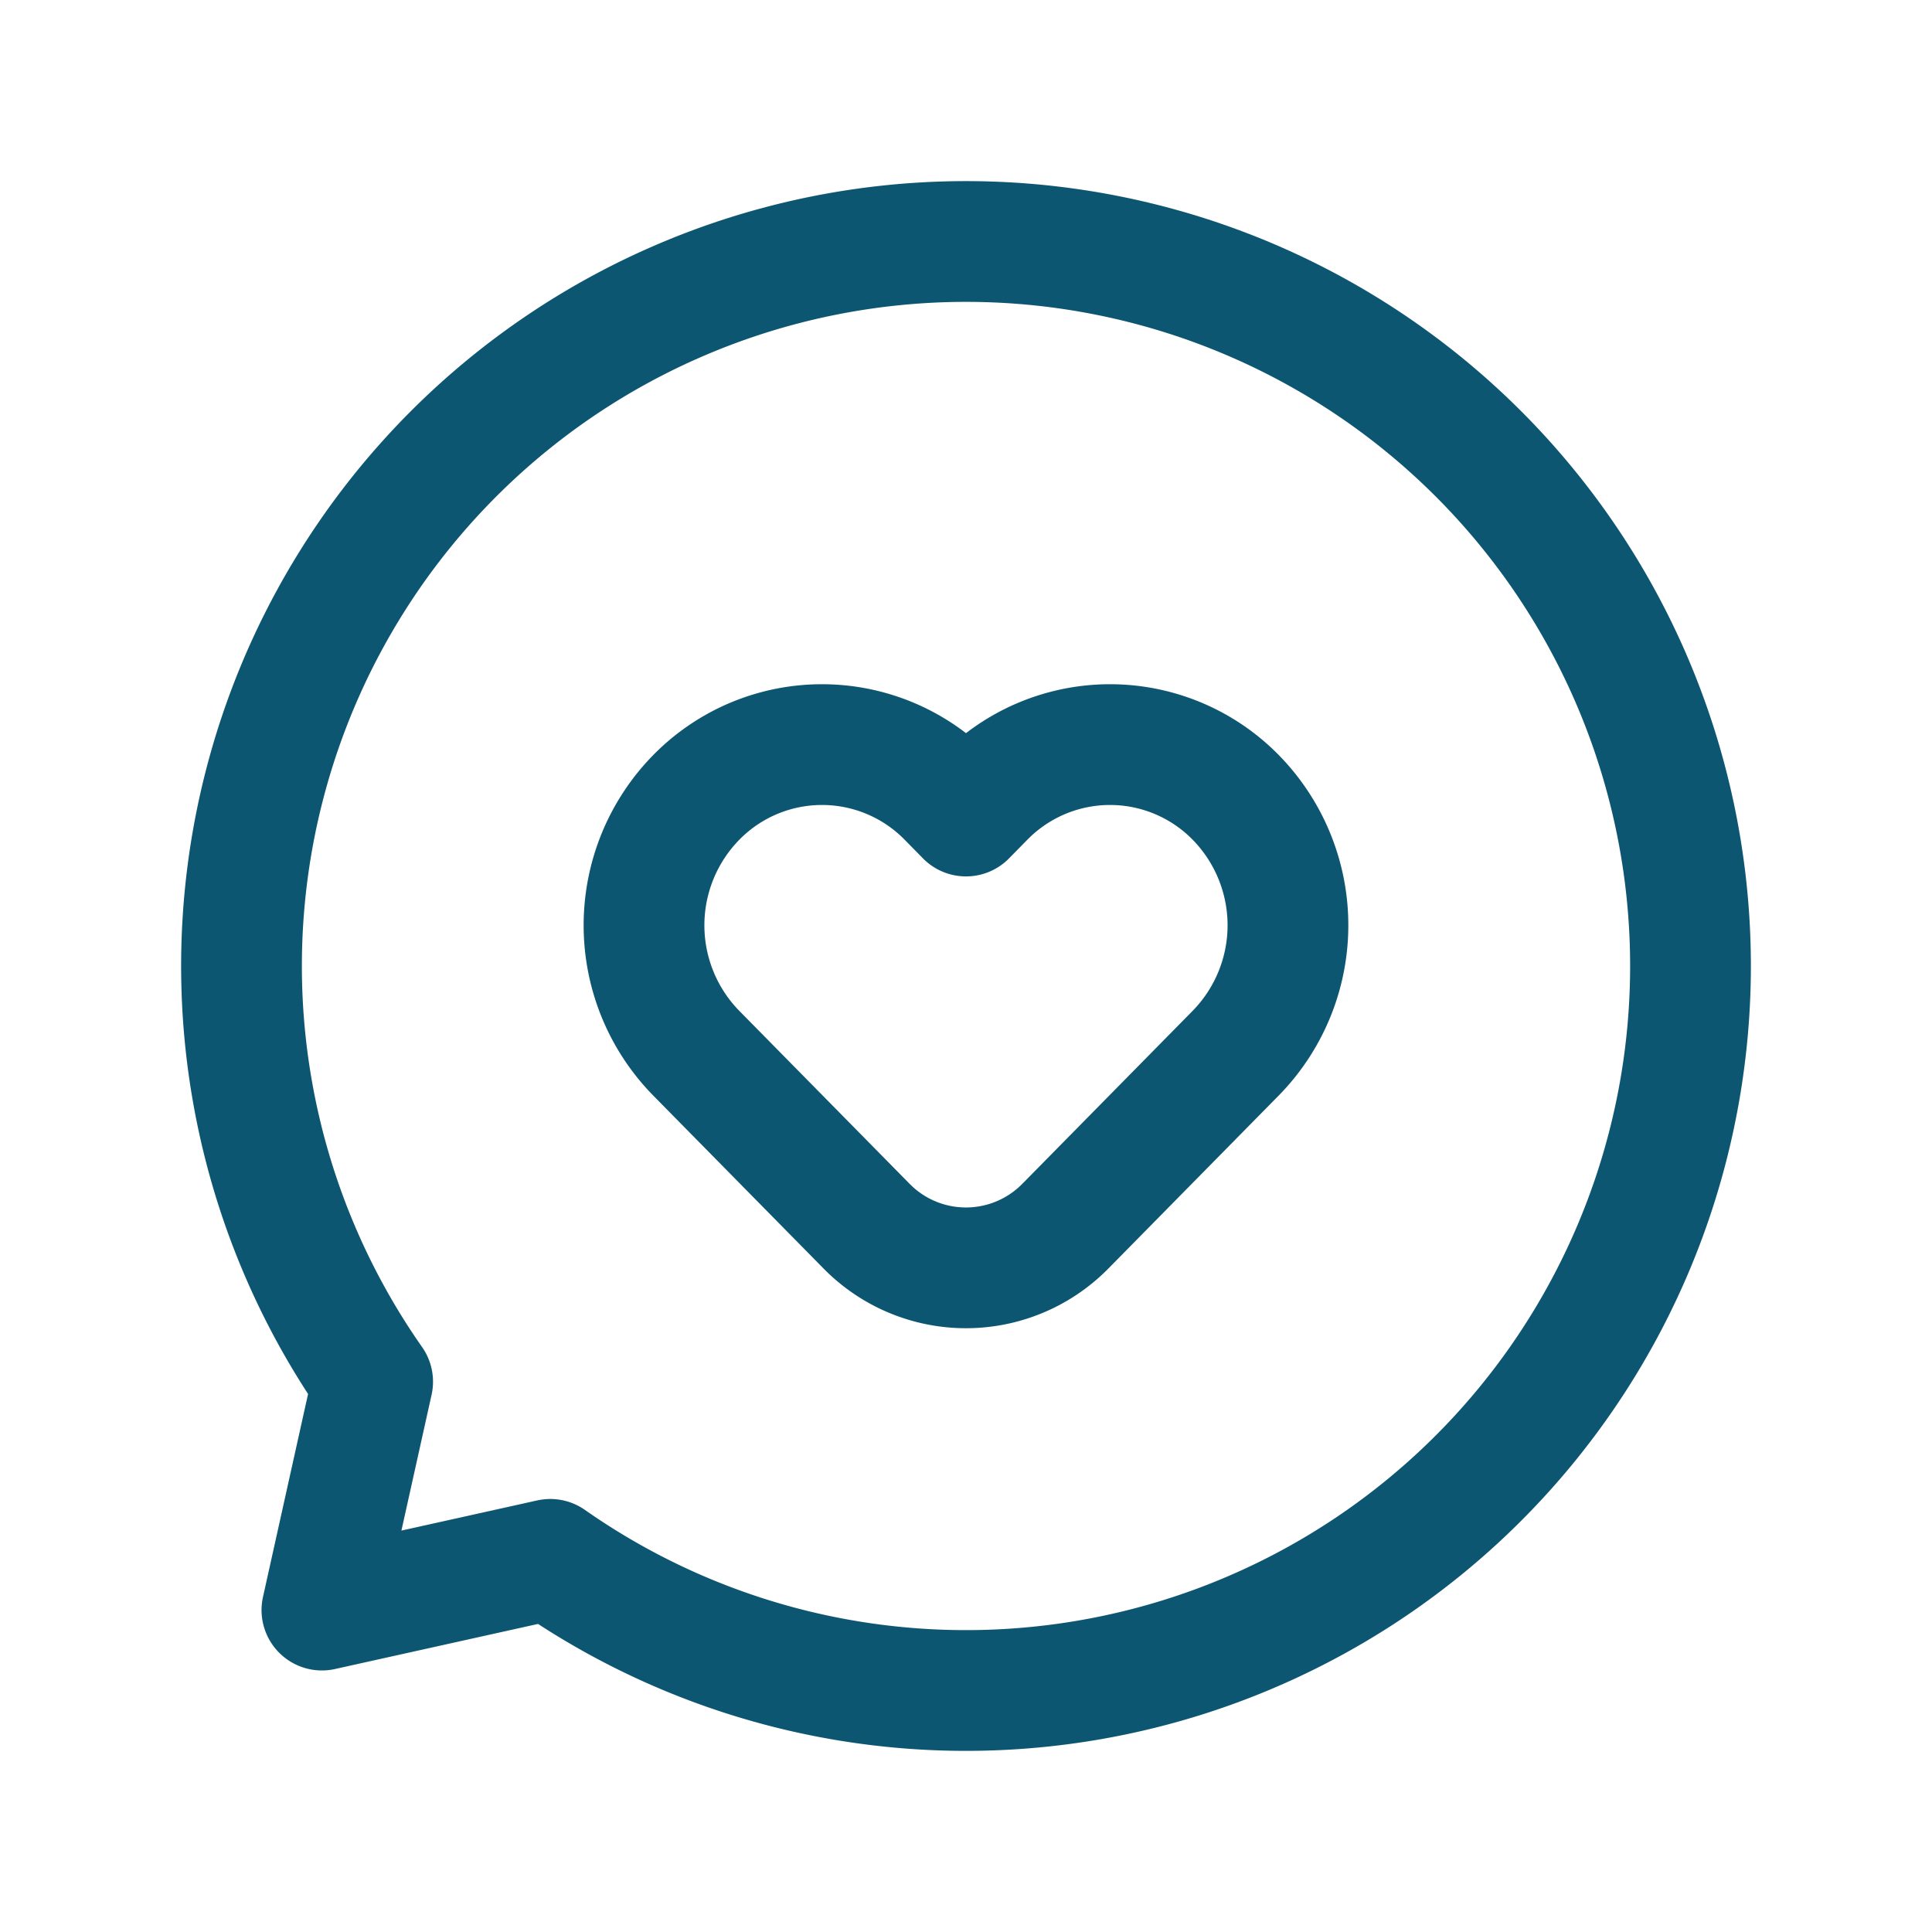
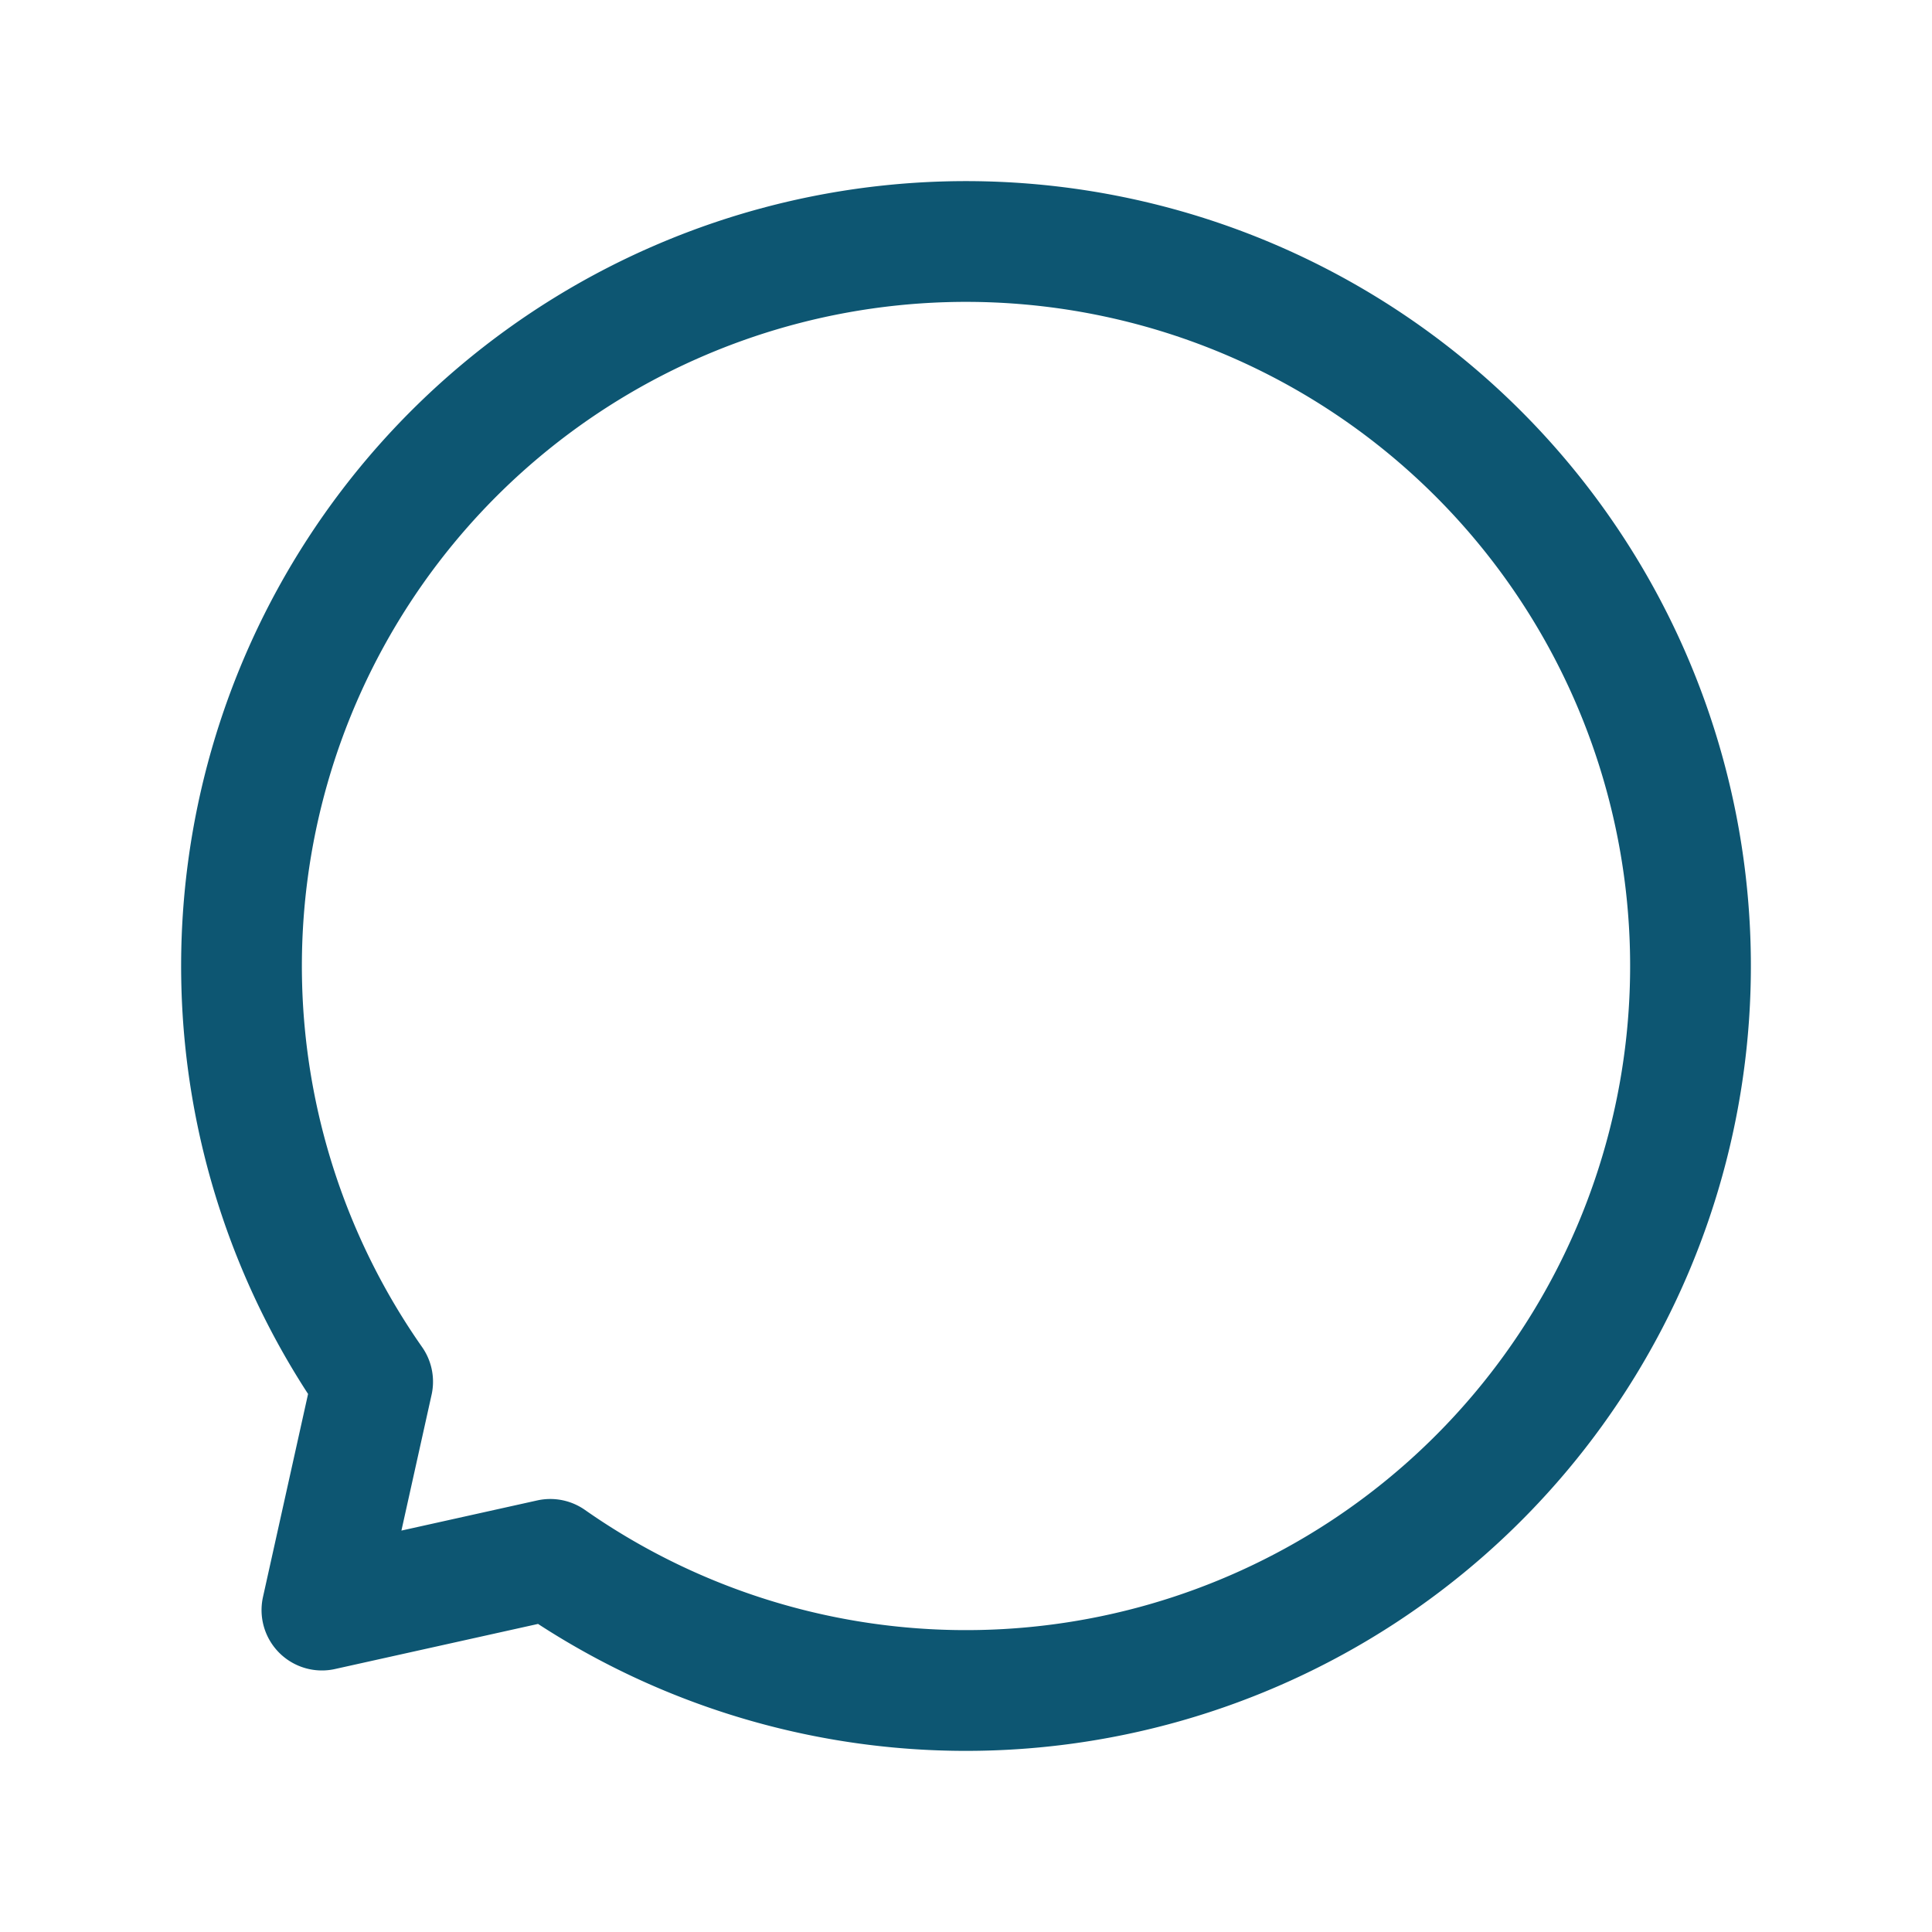
<svg xmlns="http://www.w3.org/2000/svg" id="Layer_3" data-name="Layer 3" viewBox="0 0 24 24">
  <path d="M4.629,17.164a9,9,0,1,1,2.207,2.207l-2.837.63Z" fill="none" stroke="#0d5672" stroke-linecap="round" stroke-linejoin="round" stroke-width="1.5" />
-   <path d="M11.774,9.907,12,10.137l.226-.23a2.187,2.187,0,0,1,3.126,0h0a2.269,2.269,0,0,1,0,3.174l-2.115,2.148a1.731,1.731,0,0,1-2.475,0L8.648,13.082a2.269,2.269,0,0,1,0-3.175h0A2.187,2.187,0,0,1,11.774,9.907Z" fill="none" stroke="#0d5672" stroke-linecap="round" stroke-linejoin="round" stroke-width="1.5" />
  <rect width="24" height="24" fill="none" />
</svg>